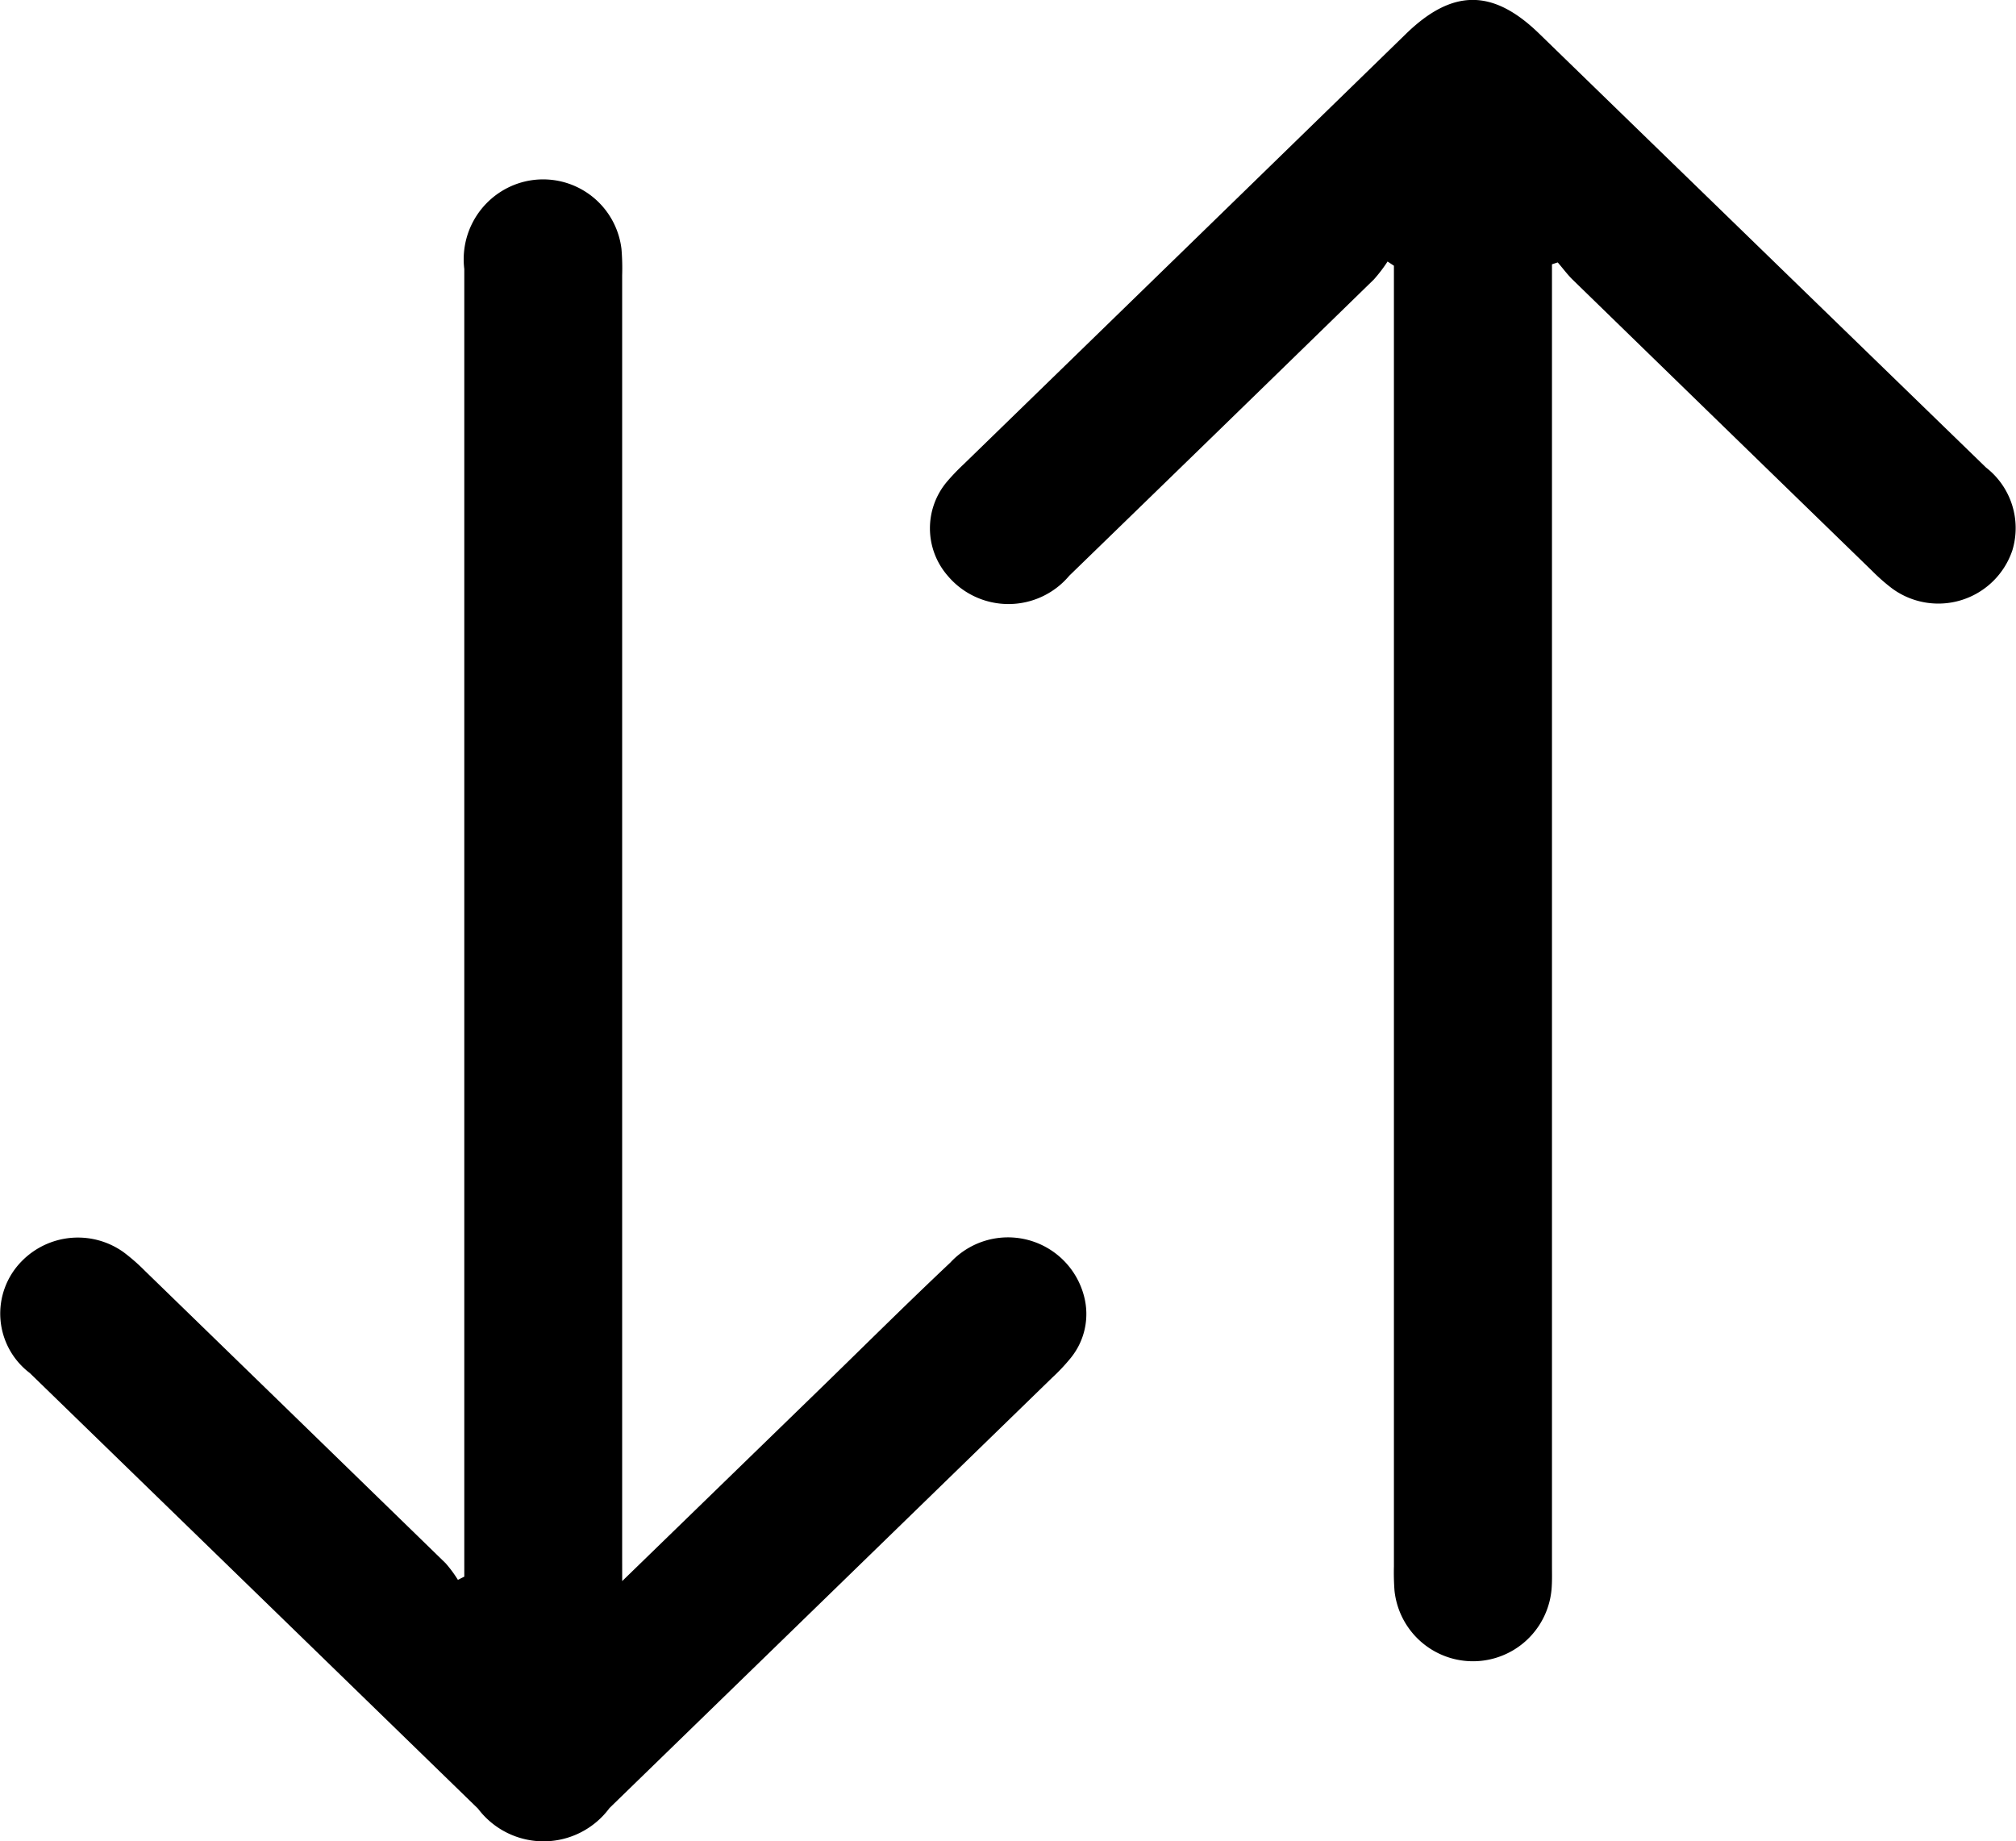
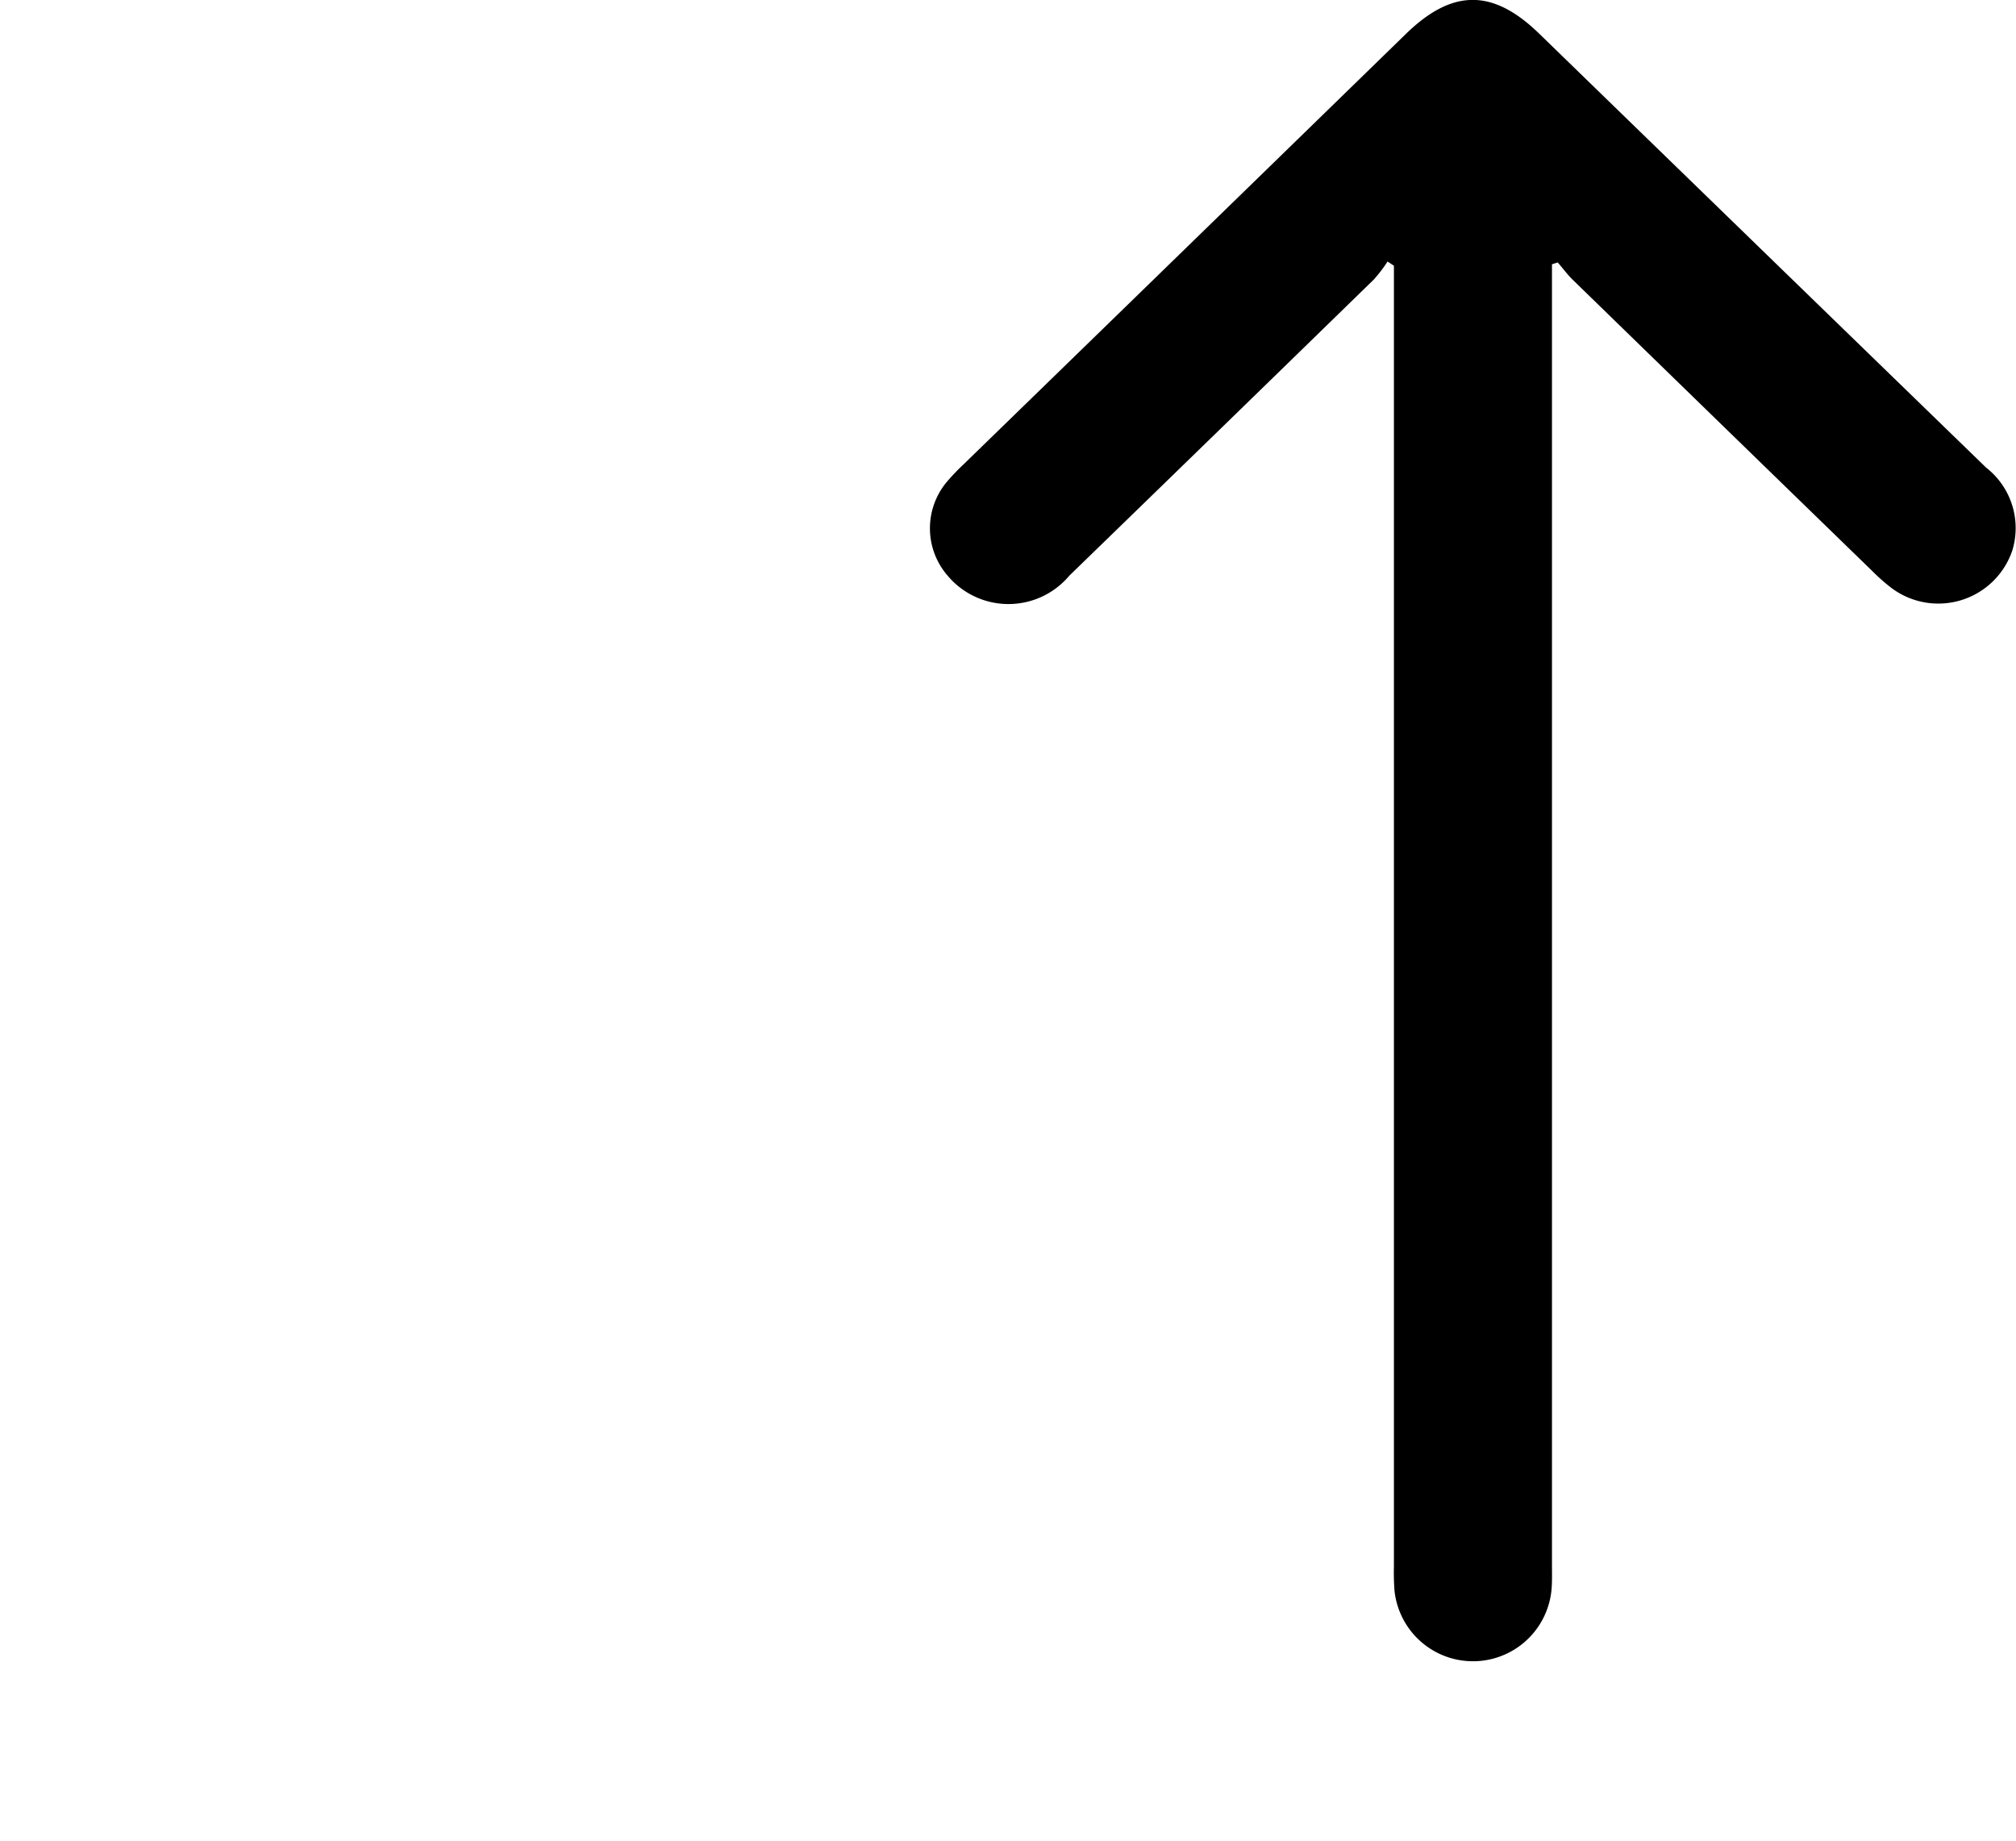
<svg xmlns="http://www.w3.org/2000/svg" id="Group_97" data-name="Group 97" width="53.66" height="49.012" viewBox="0 0 53.66 49.012">
  <path id="Path_76" data-name="Path 76" d="M1296.593,6.962a3.972,3.972,0,0,1-.365.478q-4.049,3.947-8.107,7.885a2.114,2.114,0,0,1-3.237,0,1.924,1.924,0,0,1-.029-2.49,5.73,5.73,0,0,1,.454-.476Q1291.2,6.632,1297.085.9c1.235-1.2,2.31-1.2,3.539-.008q5.947,5.778,11.9,11.555a2.041,2.041,0,0,1,.7,2.2,2.079,2.079,0,0,1-3.207,1.013,5.051,5.051,0,0,1-.532-.469q-3.984-3.869-7.963-7.743c-.145-.141-.264-.307-.4-.462l-.153.05v.549q0,17.044,0,34.089c0,.216.007.434-.013.649a2.1,2.1,0,0,1-4.178.021,6.39,6.39,0,0,1-.016-.649q0-17.019,0-34.039V7.074l-.169-.112" transform="translate(-1259.66 -0.001)" fill="#000" />
-   <path id="Path_77" data-name="Path 77" d="M1091.91,85.154l5.166-5.018c1.189-1.154,2.362-2.324,3.568-3.46a2.091,2.091,0,0,1,3.56.9,1.854,1.854,0,0,1-.364,1.65,5.069,5.069,0,0,1-.486.515q-5.89,5.728-11.782,11.454a2.183,2.183,0,0,1-3.5.016q-5.966-5.8-11.929-11.594a1.985,1.985,0,0,1-.219-2.974,2.092,2.092,0,0,1,2.713-.244,5.192,5.192,0,0,1,.572.5q4,3.886,8,7.779a3.32,3.32,0,0,1,.328.443l.17-.085V84.47q0-17.12,0-34.24A2.13,2.13,0,0,1,1089.013,48a2.1,2.1,0,0,1,2.878,1.7,6.176,6.176,0,0,1,.018.7q0,17.02,0,34.04Z" transform="translate(-1075.349 -43.07)" fill="#000" />
</svg>